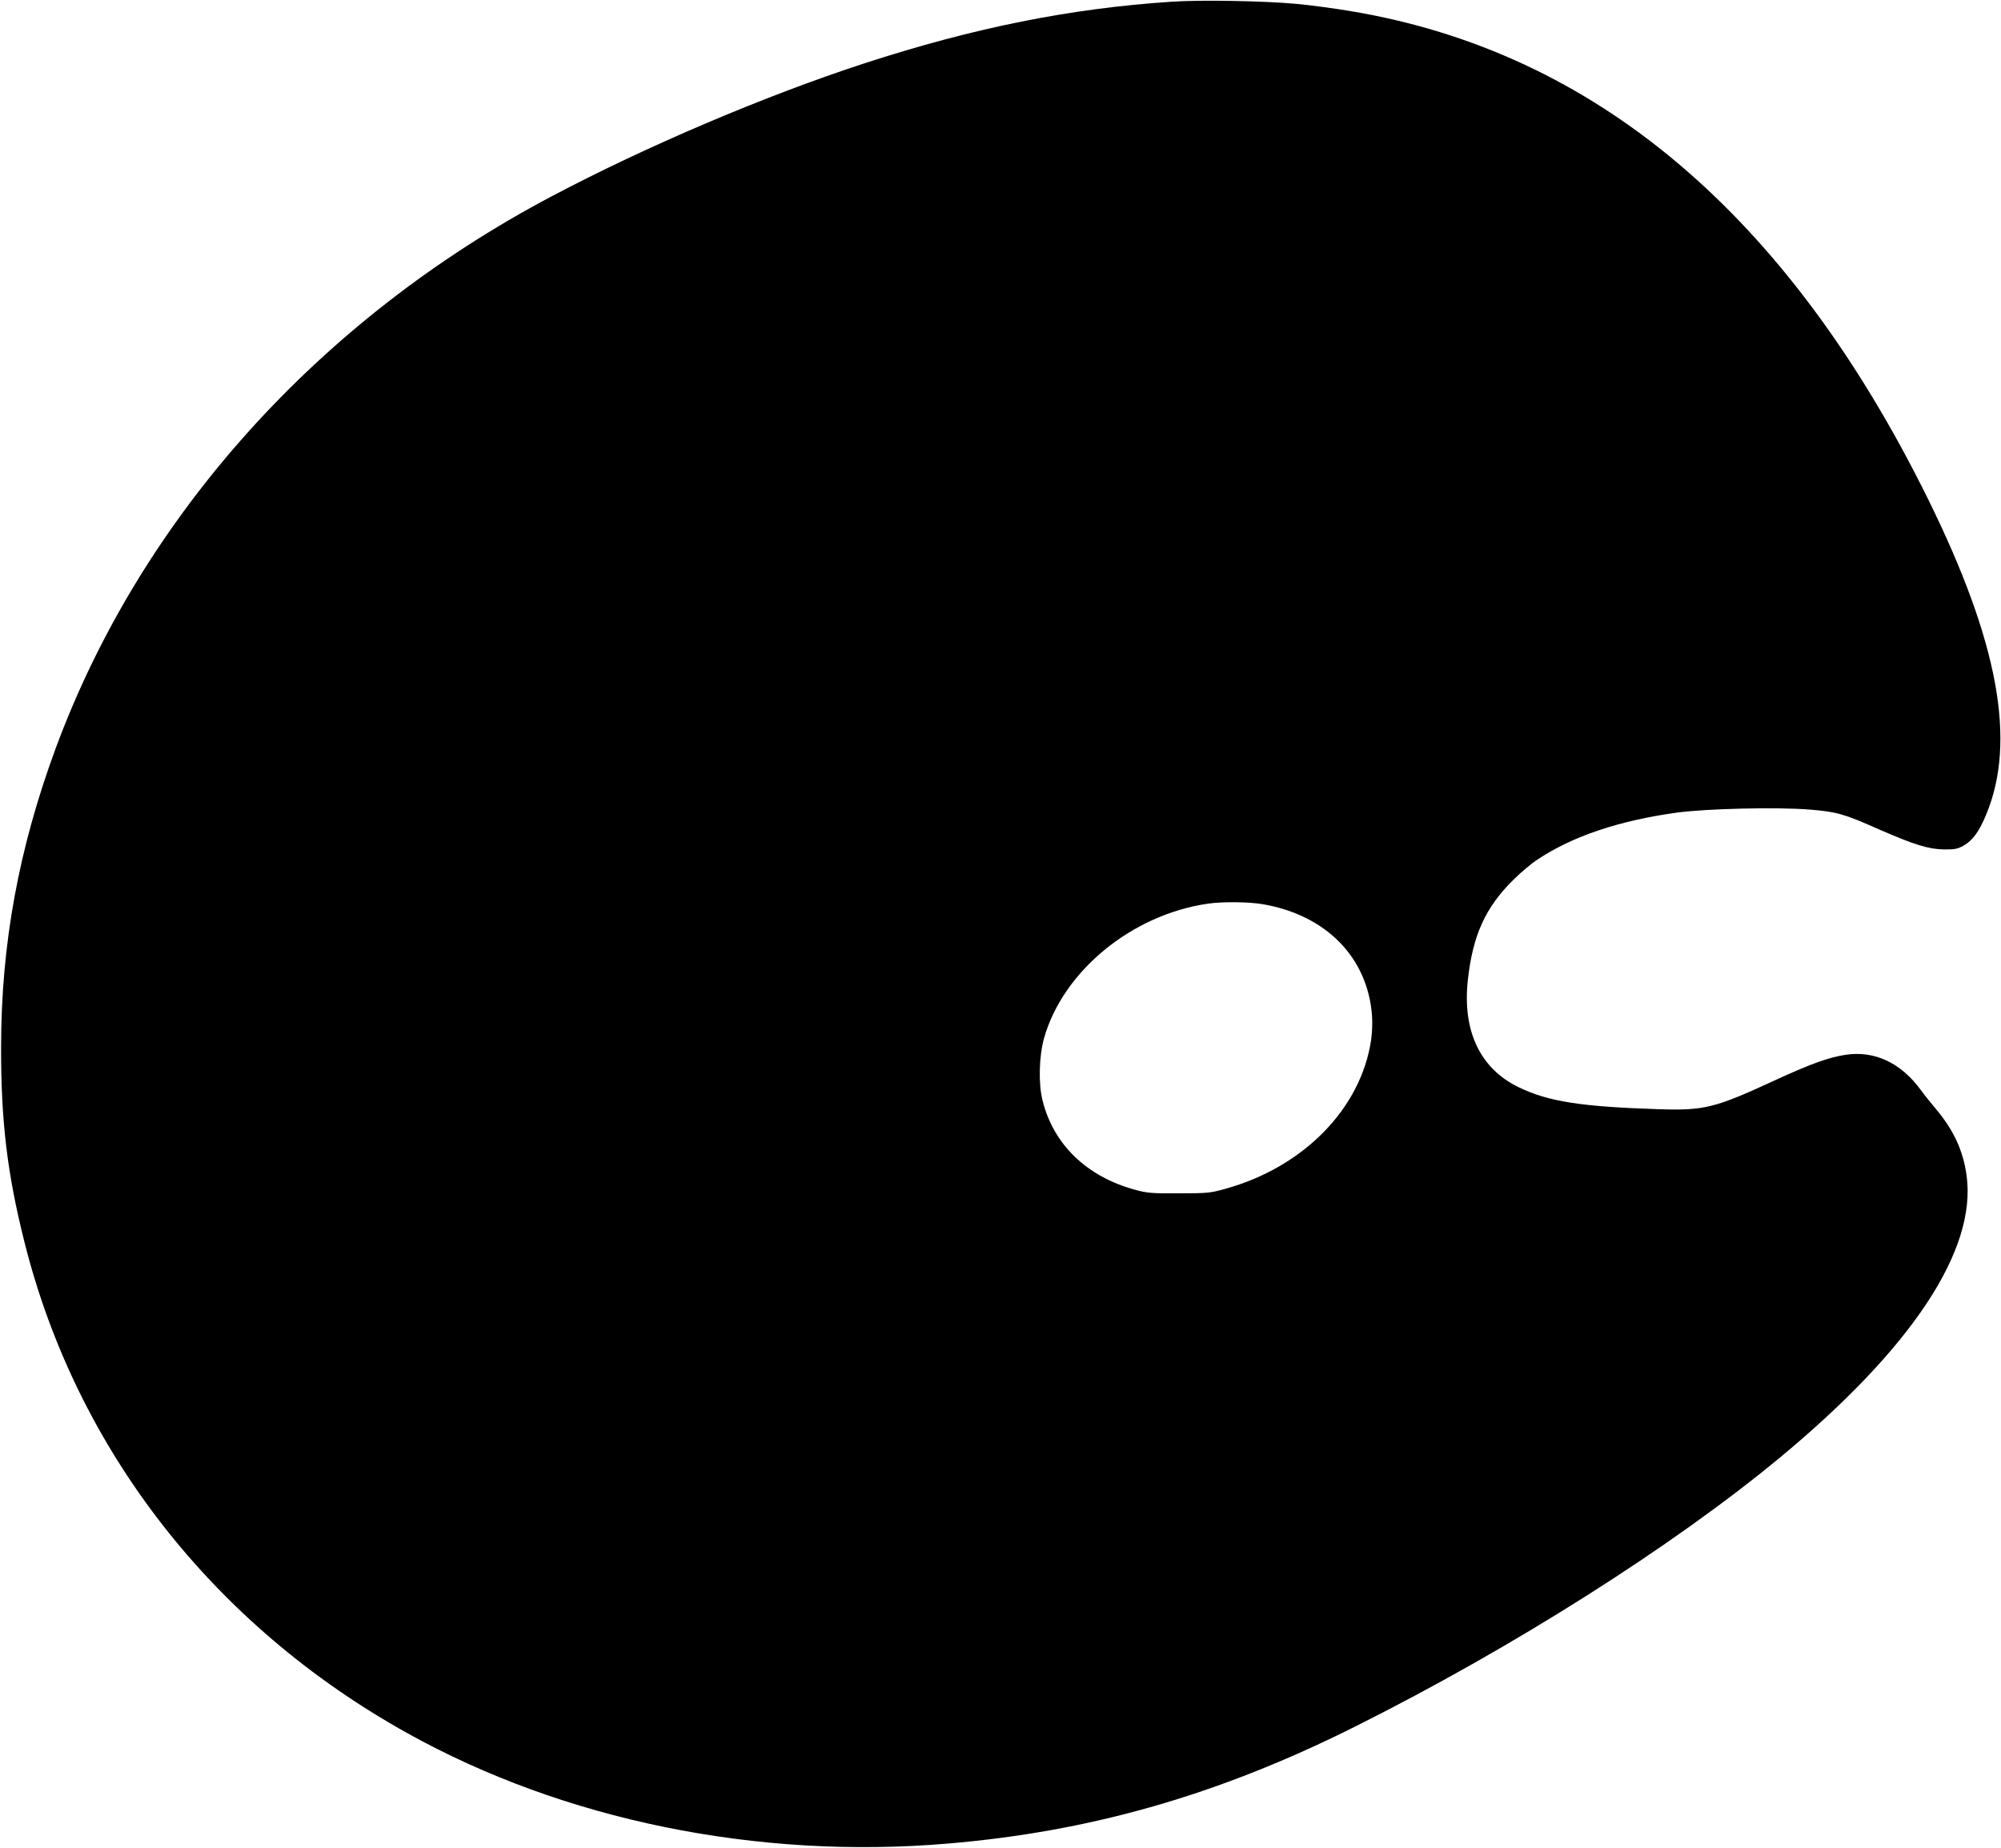
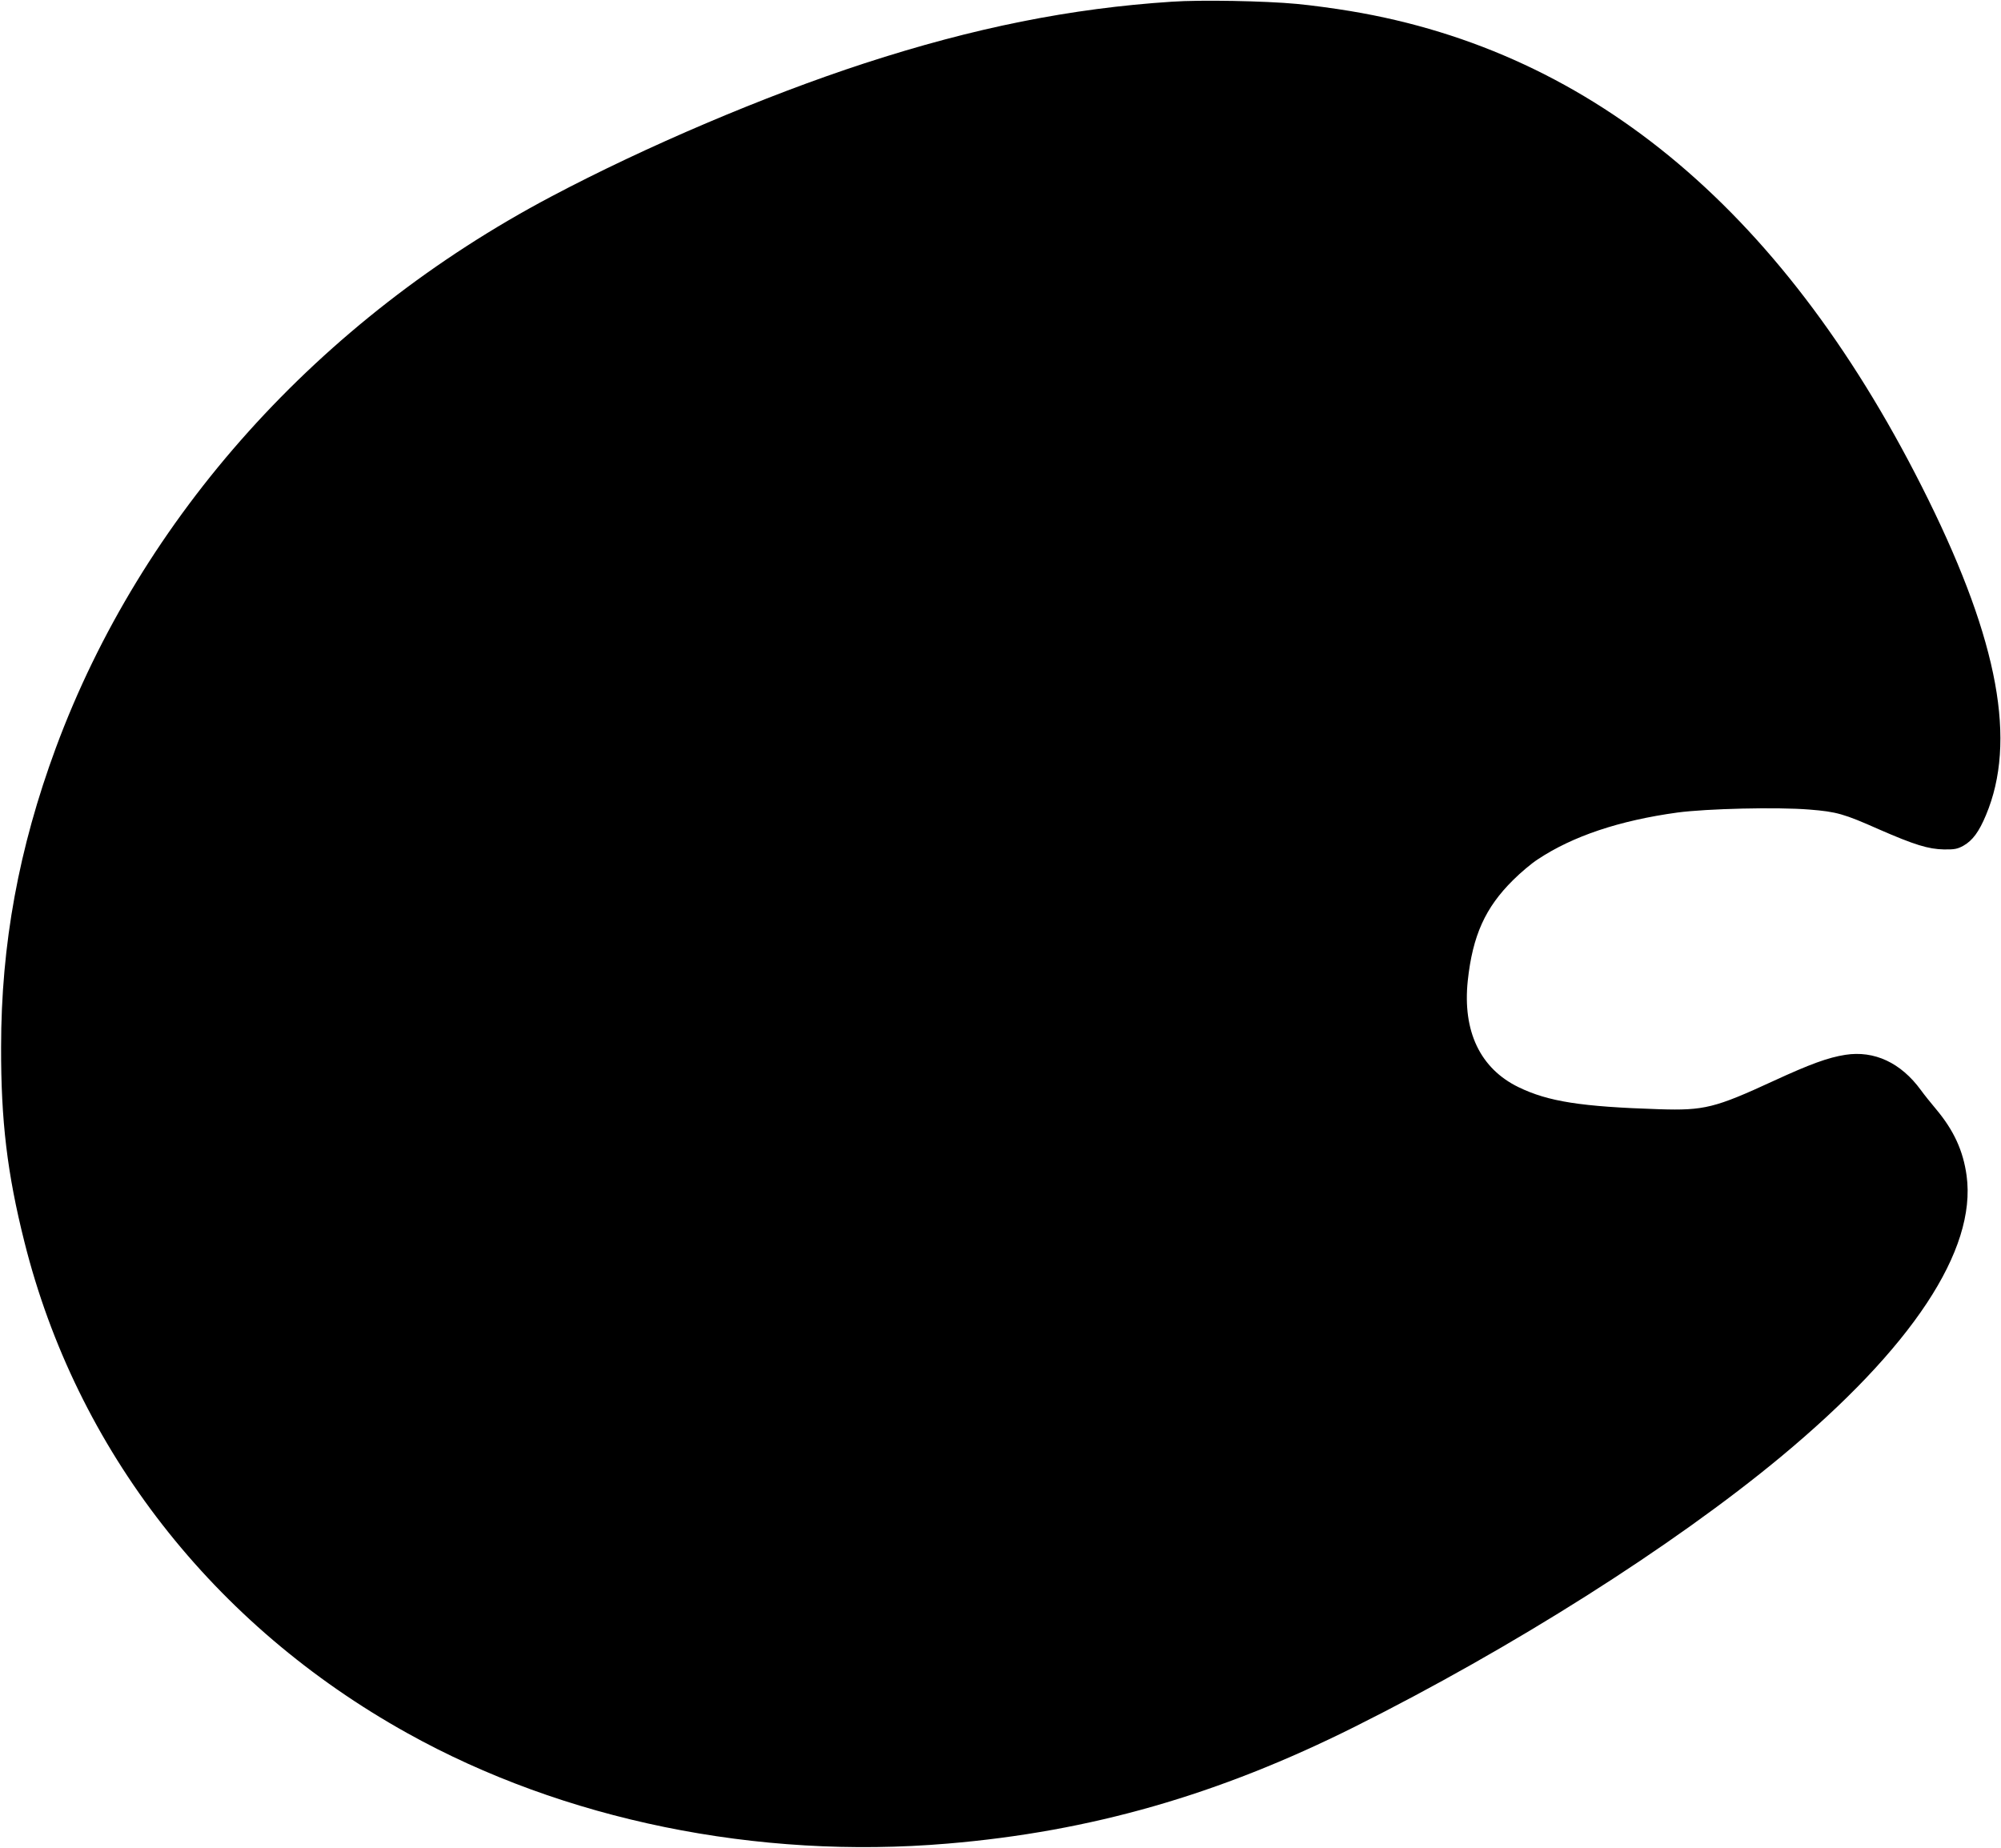
<svg xmlns="http://www.w3.org/2000/svg" version="1.0" width="1280pt" height="1182pt" viewBox="0 0 1280 1182" preserveAspectRatio="xMidYMid meet">
  <g transform="translate(0,1182) scale(0.1,-0.1)" fill="#000000" stroke="none">
-     <path d="M7495 11809 c-644 -42 -1265 -166 -1965 -394 -635 -207 -1397 -531 -2005 -853 -1486 -786 -2621 -2049 -3168 -3527 -237 -642 -350 -1255 -350 -1915 -1 -469 39 -807 149 -1244 332 -1328 1207 -2452 2449 -3143 999 -557 2239 -810 3455 -707 918 77 1735 312 2605 747 1008 504 2035 1154 2725 1726 841 698 1255 1324 1190 1800 -22 160 -82 290 -195 425 -33 39 -77 94 -98 123 -127 174 -297 254 -483 225 -109 -17 -225 -59 -459 -167 -375 -173 -444 -190 -730 -181 -502 16 -711 49 -901 141 -245 119 -359 357 -325 681 31 289 112 468 290 644 47 47 118 107 157 132 224 149 523 249 894 300 188 25 636 36 845 19 174 -14 220 -27 443 -126 229 -100 317 -127 417 -129 68 -1 87 3 125 24 58 33 99 88 144 196 197 469 80 1107 -369 2018 -898 1822 -2131 2865 -3696 3125 -101 17 -256 38 -344 46 -200 19 -615 27 -800 14z m586 -5774 c401 -70 665 -338 695 -706 4 -44 2 -112 -5 -160 -64 -440 -433 -817 -936 -955 -93 -26 -114 -28 -295 -28 -174 -1 -204 2 -280 23 -308 84 -521 289 -591 571 -27 107 -23 283 10 400 122 428 560 788 1047 859 95 14 265 12 355 -4z" />
+     <path d="M7495 11809 c-644 -42 -1265 -166 -1965 -394 -635 -207 -1397 -531 -2005 -853 -1486 -786 -2621 -2049 -3168 -3527 -237 -642 -350 -1255 -350 -1915 -1 -469 39 -807 149 -1244 332 -1328 1207 -2452 2449 -3143 999 -557 2239 -810 3455 -707 918 77 1735 312 2605 747 1008 504 2035 1154 2725 1726 841 698 1255 1324 1190 1800 -22 160 -82 290 -195 425 -33 39 -77 94 -98 123 -127 174 -297 254 -483 225 -109 -17 -225 -59 -459 -167 -375 -173 -444 -190 -730 -181 -502 16 -711 49 -901 141 -245 119 -359 357 -325 681 31 289 112 468 290 644 47 47 118 107 157 132 224 149 523 249 894 300 188 25 636 36 845 19 174 -14 220 -27 443 -126 229 -100 317 -127 417 -129 68 -1 87 3 125 24 58 33 99 88 144 196 197 469 80 1107 -369 2018 -898 1822 -2131 2865 -3696 3125 -101 17 -256 38 -344 46 -200 19 -615 27 -800 14z m586 -5774 z" />
  </g>
</svg>